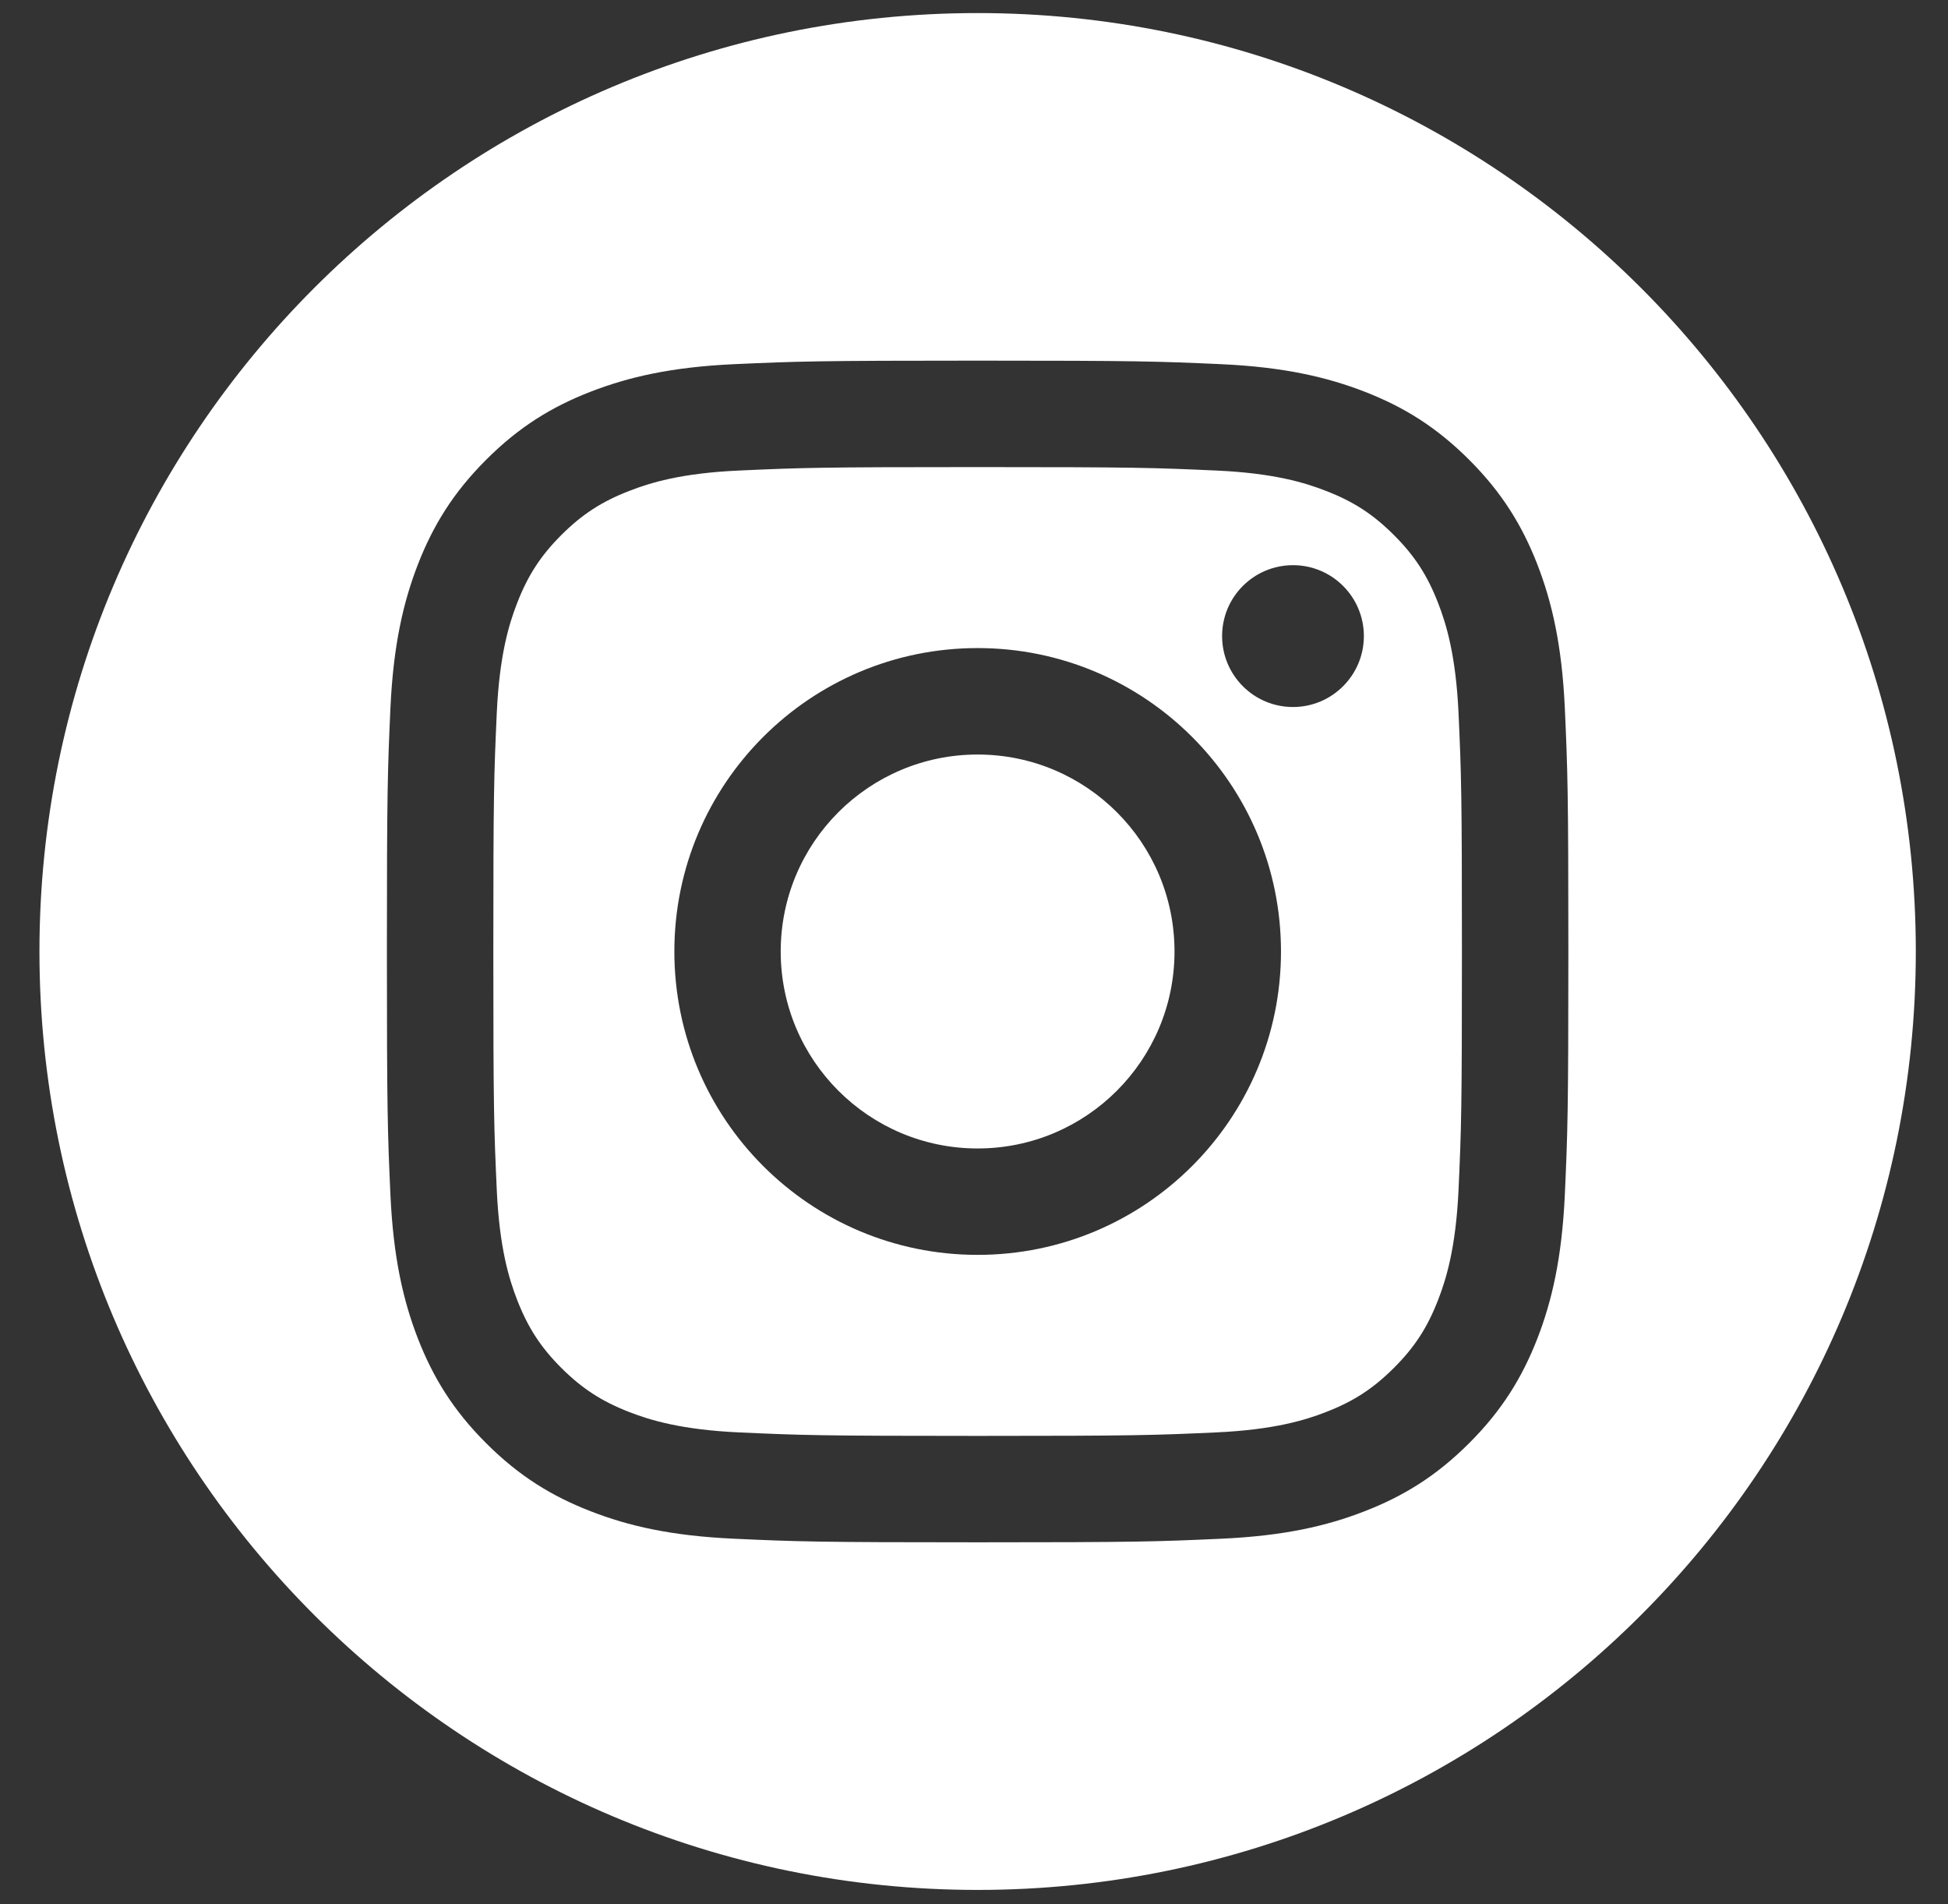
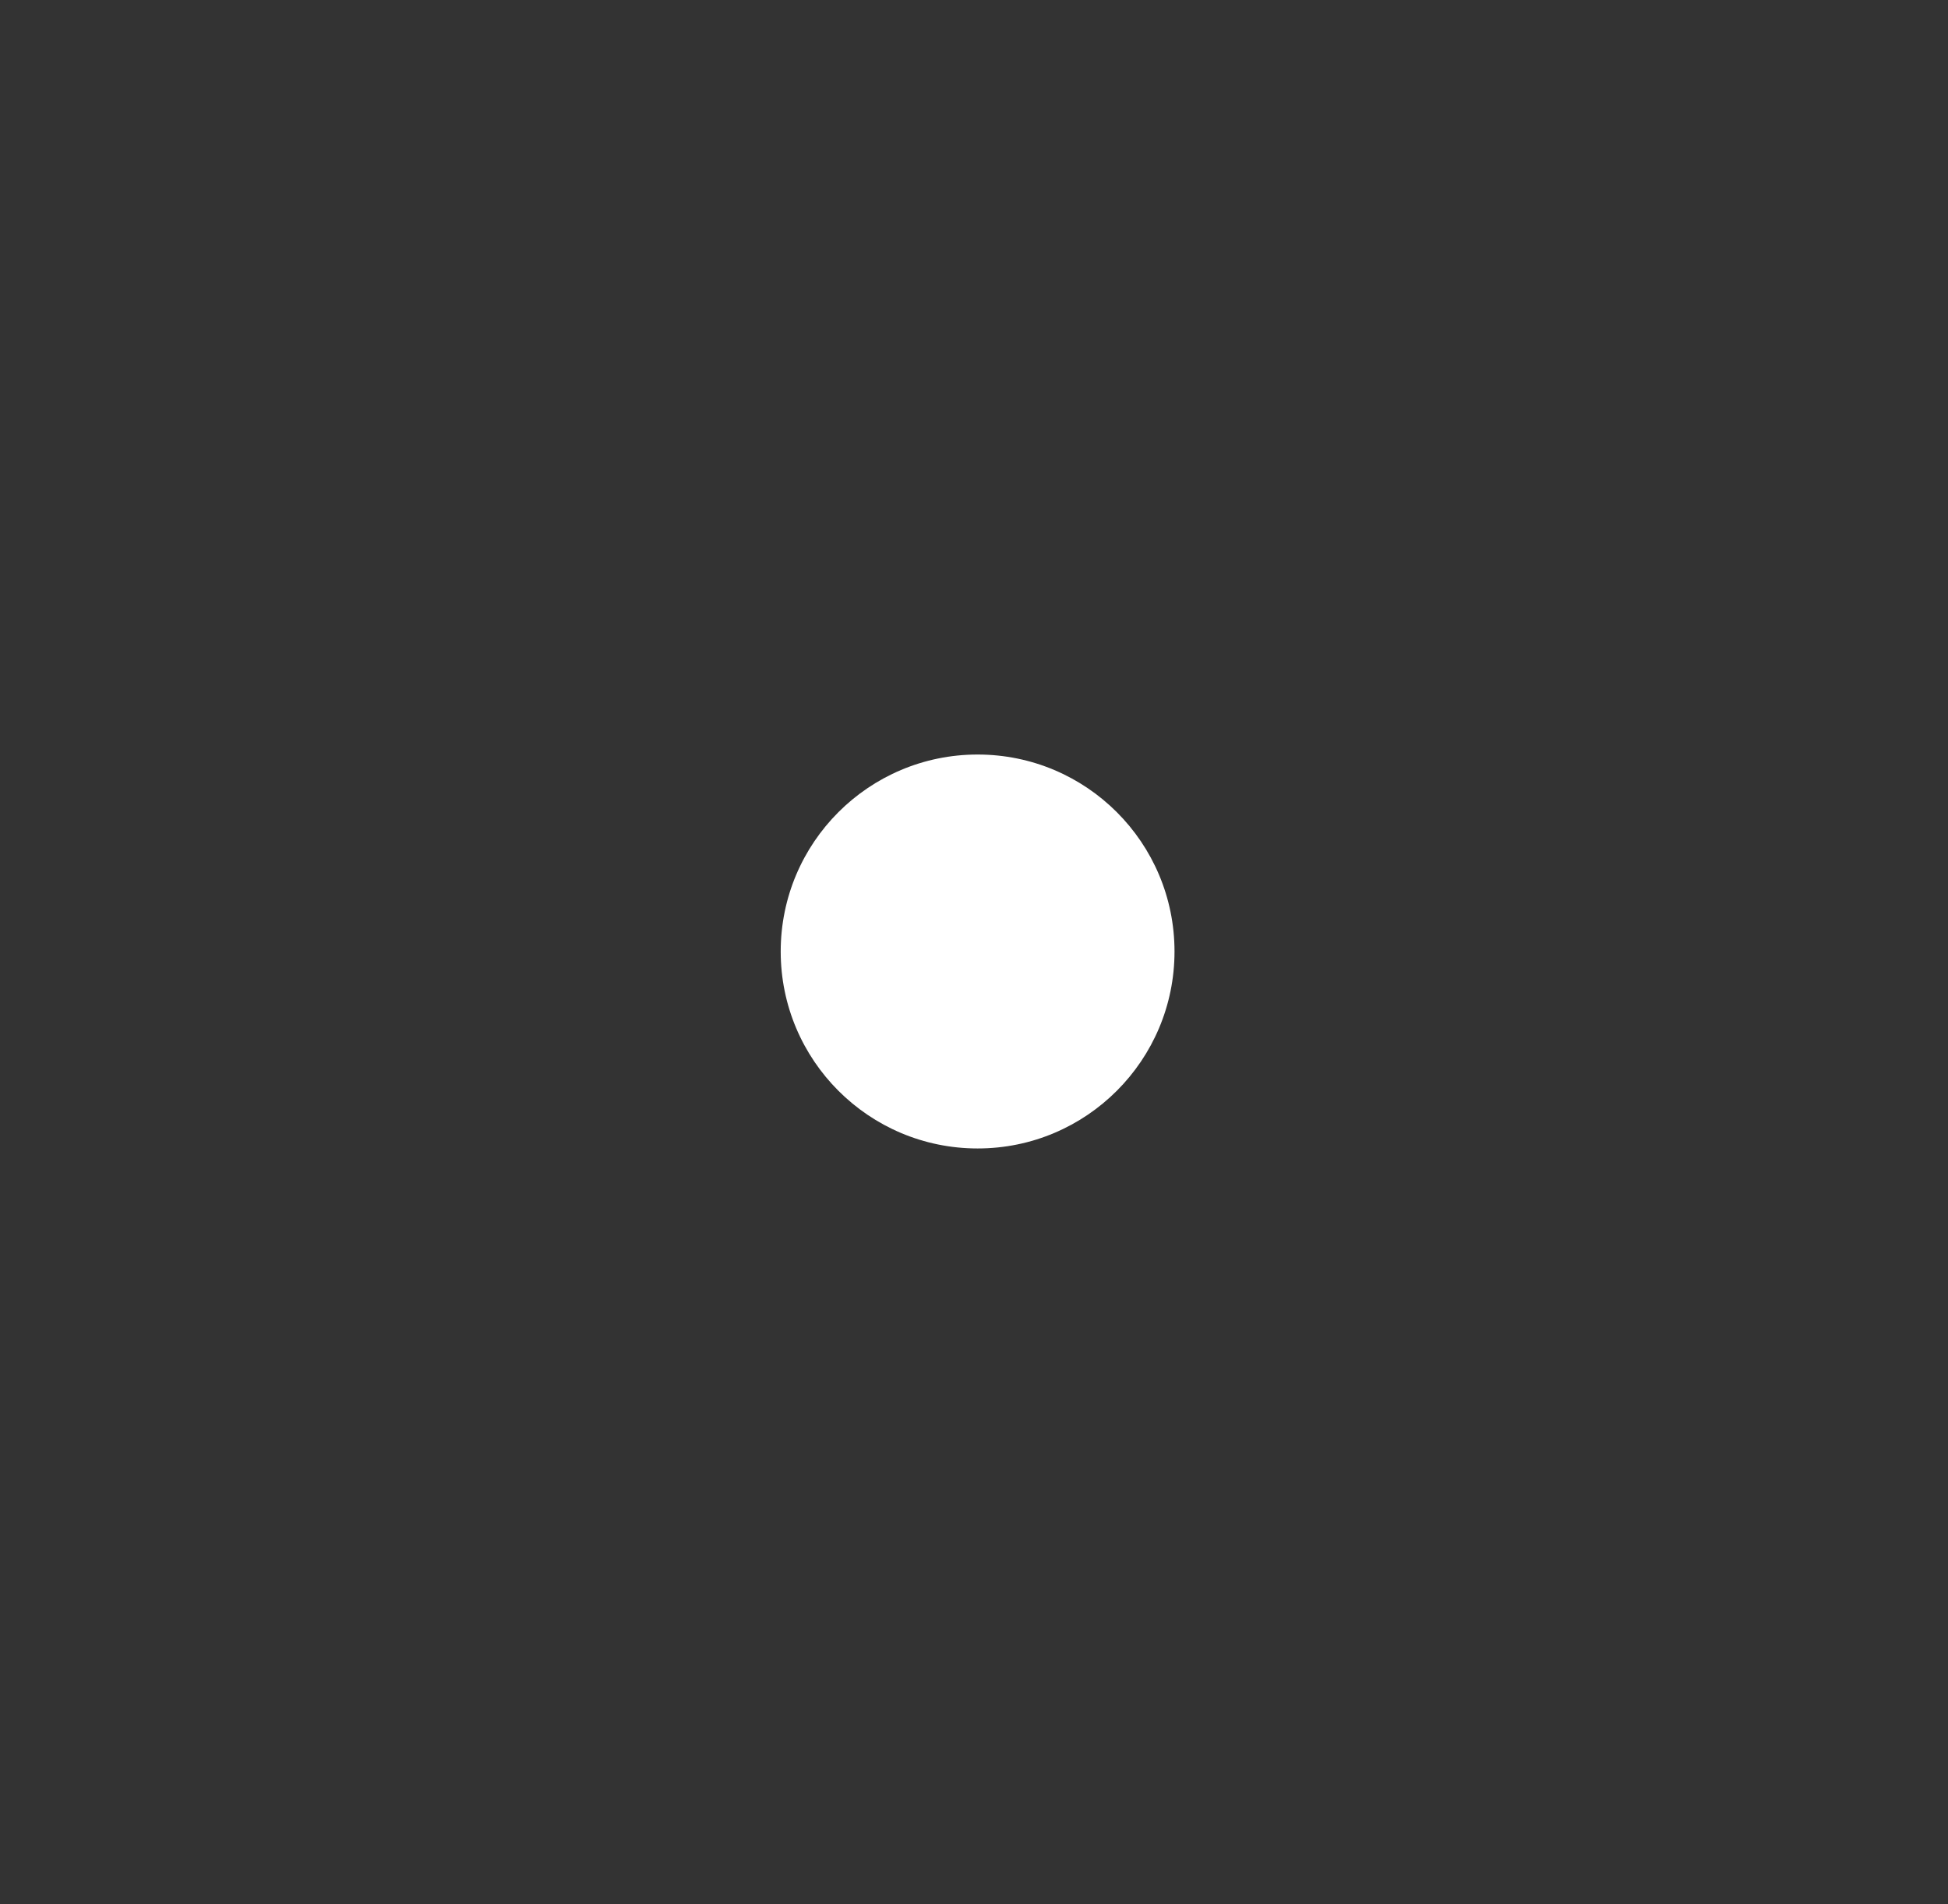
<svg xmlns="http://www.w3.org/2000/svg" width="44" height="43" viewBox="0 0 44 43" fill="none">
  <rect x="0" y="0" width="44" height="43" fill="#333333" stroke="none" />
-   <path d="M29.205 15.966C28.32 15.966 27.604 15.248 27.604 14.364C27.604 13.48 28.32 12.763 29.205 12.763C30.089 12.763 30.806 13.48 30.806 14.364C30.806 15.248 30.089 15.966 29.205 15.966ZM22.082 28.338C18.298 28.338 15.232 25.271 15.232 21.487C15.232 17.703 18.298 14.635 22.082 14.635C25.866 14.635 28.934 17.703 28.934 21.487C28.934 25.271 25.866 28.338 22.082 28.338V28.338ZM32.483 13.618C32.241 12.994 31.953 12.55 31.485 12.083C31.018 11.616 30.574 11.327 29.951 11.086C29.482 10.902 28.774 10.684 27.474 10.626C26.066 10.562 25.645 10.548 22.082 10.548C18.52 10.548 18.097 10.562 16.69 10.626C15.39 10.684 14.684 10.902 14.213 11.086C13.59 11.327 13.146 11.616 12.678 12.083C12.211 12.55 11.924 12.994 11.681 13.618C11.498 14.088 11.281 14.794 11.221 16.095C11.157 17.502 11.143 17.924 11.143 21.487C11.143 25.048 11.157 25.471 11.221 26.879C11.281 28.179 11.498 28.884 11.681 29.355C11.924 29.979 12.211 30.423 12.678 30.89C13.146 31.356 13.59 31.646 14.213 31.887C14.684 32.07 15.39 32.287 16.69 32.347C18.097 32.411 18.52 32.426 22.082 32.426C25.645 32.426 26.066 32.411 27.474 32.347C28.774 32.287 29.482 32.07 29.951 31.887C30.574 31.646 31.018 31.356 31.485 30.89C31.953 30.423 32.241 29.979 32.483 29.355C32.666 28.884 32.883 28.179 32.944 26.879C33.008 25.471 33.021 25.048 33.021 21.487C33.021 17.924 33.008 17.502 32.944 16.095C32.883 14.794 32.666 14.088 32.483 13.618Z" fill="#fff" />
-   <path d="M35.345 26.988C35.279 28.408 35.054 29.379 34.725 30.227C34.383 31.104 33.927 31.849 33.185 32.589C32.443 33.332 31.699 33.788 30.822 34.128C29.974 34.459 29.003 34.684 27.583 34.748C26.159 34.813 25.706 34.829 22.082 34.829C18.458 34.829 18.005 34.813 16.581 34.748C15.161 34.684 14.191 34.459 13.342 34.128C12.465 33.788 11.721 33.332 10.979 32.589C10.237 31.849 9.781 31.104 9.439 30.227C9.11 29.379 8.885 28.408 8.819 26.988C8.755 25.565 8.739 25.111 8.739 21.487C8.739 17.863 8.755 17.408 8.819 15.985C8.885 14.565 9.11 13.596 9.439 12.747C9.781 11.869 10.237 11.125 10.979 10.384C11.721 9.641 12.465 9.185 13.342 8.845C14.191 8.516 15.161 8.289 16.581 8.224C18.005 8.16 18.458 8.144 22.082 8.144C25.706 8.144 26.159 8.16 27.583 8.224C29.003 8.289 29.974 8.516 30.822 8.845C31.699 9.185 32.443 9.641 33.185 10.384C33.927 11.125 34.383 11.869 34.725 12.747C35.054 13.596 35.279 14.565 35.345 15.985C35.409 17.408 35.425 17.863 35.425 21.487C35.425 25.111 35.409 25.565 35.345 26.988ZM22.082 0.295C10.378 0.295 0.891 9.784 0.891 21.487C0.891 33.189 10.378 42.679 22.082 42.679C33.786 42.679 43.273 33.189 43.273 21.487C43.273 9.784 33.786 0.295 22.082 0.295Z" fill="#fff" />
  <path d="M22.082 17.039C19.626 17.039 17.634 19.029 17.634 21.487C17.634 23.943 19.626 25.935 22.082 25.935C24.538 25.935 26.529 23.943 26.529 21.487C26.529 19.029 24.538 17.039 22.082 17.039Z" fill="#fff" />
</svg>